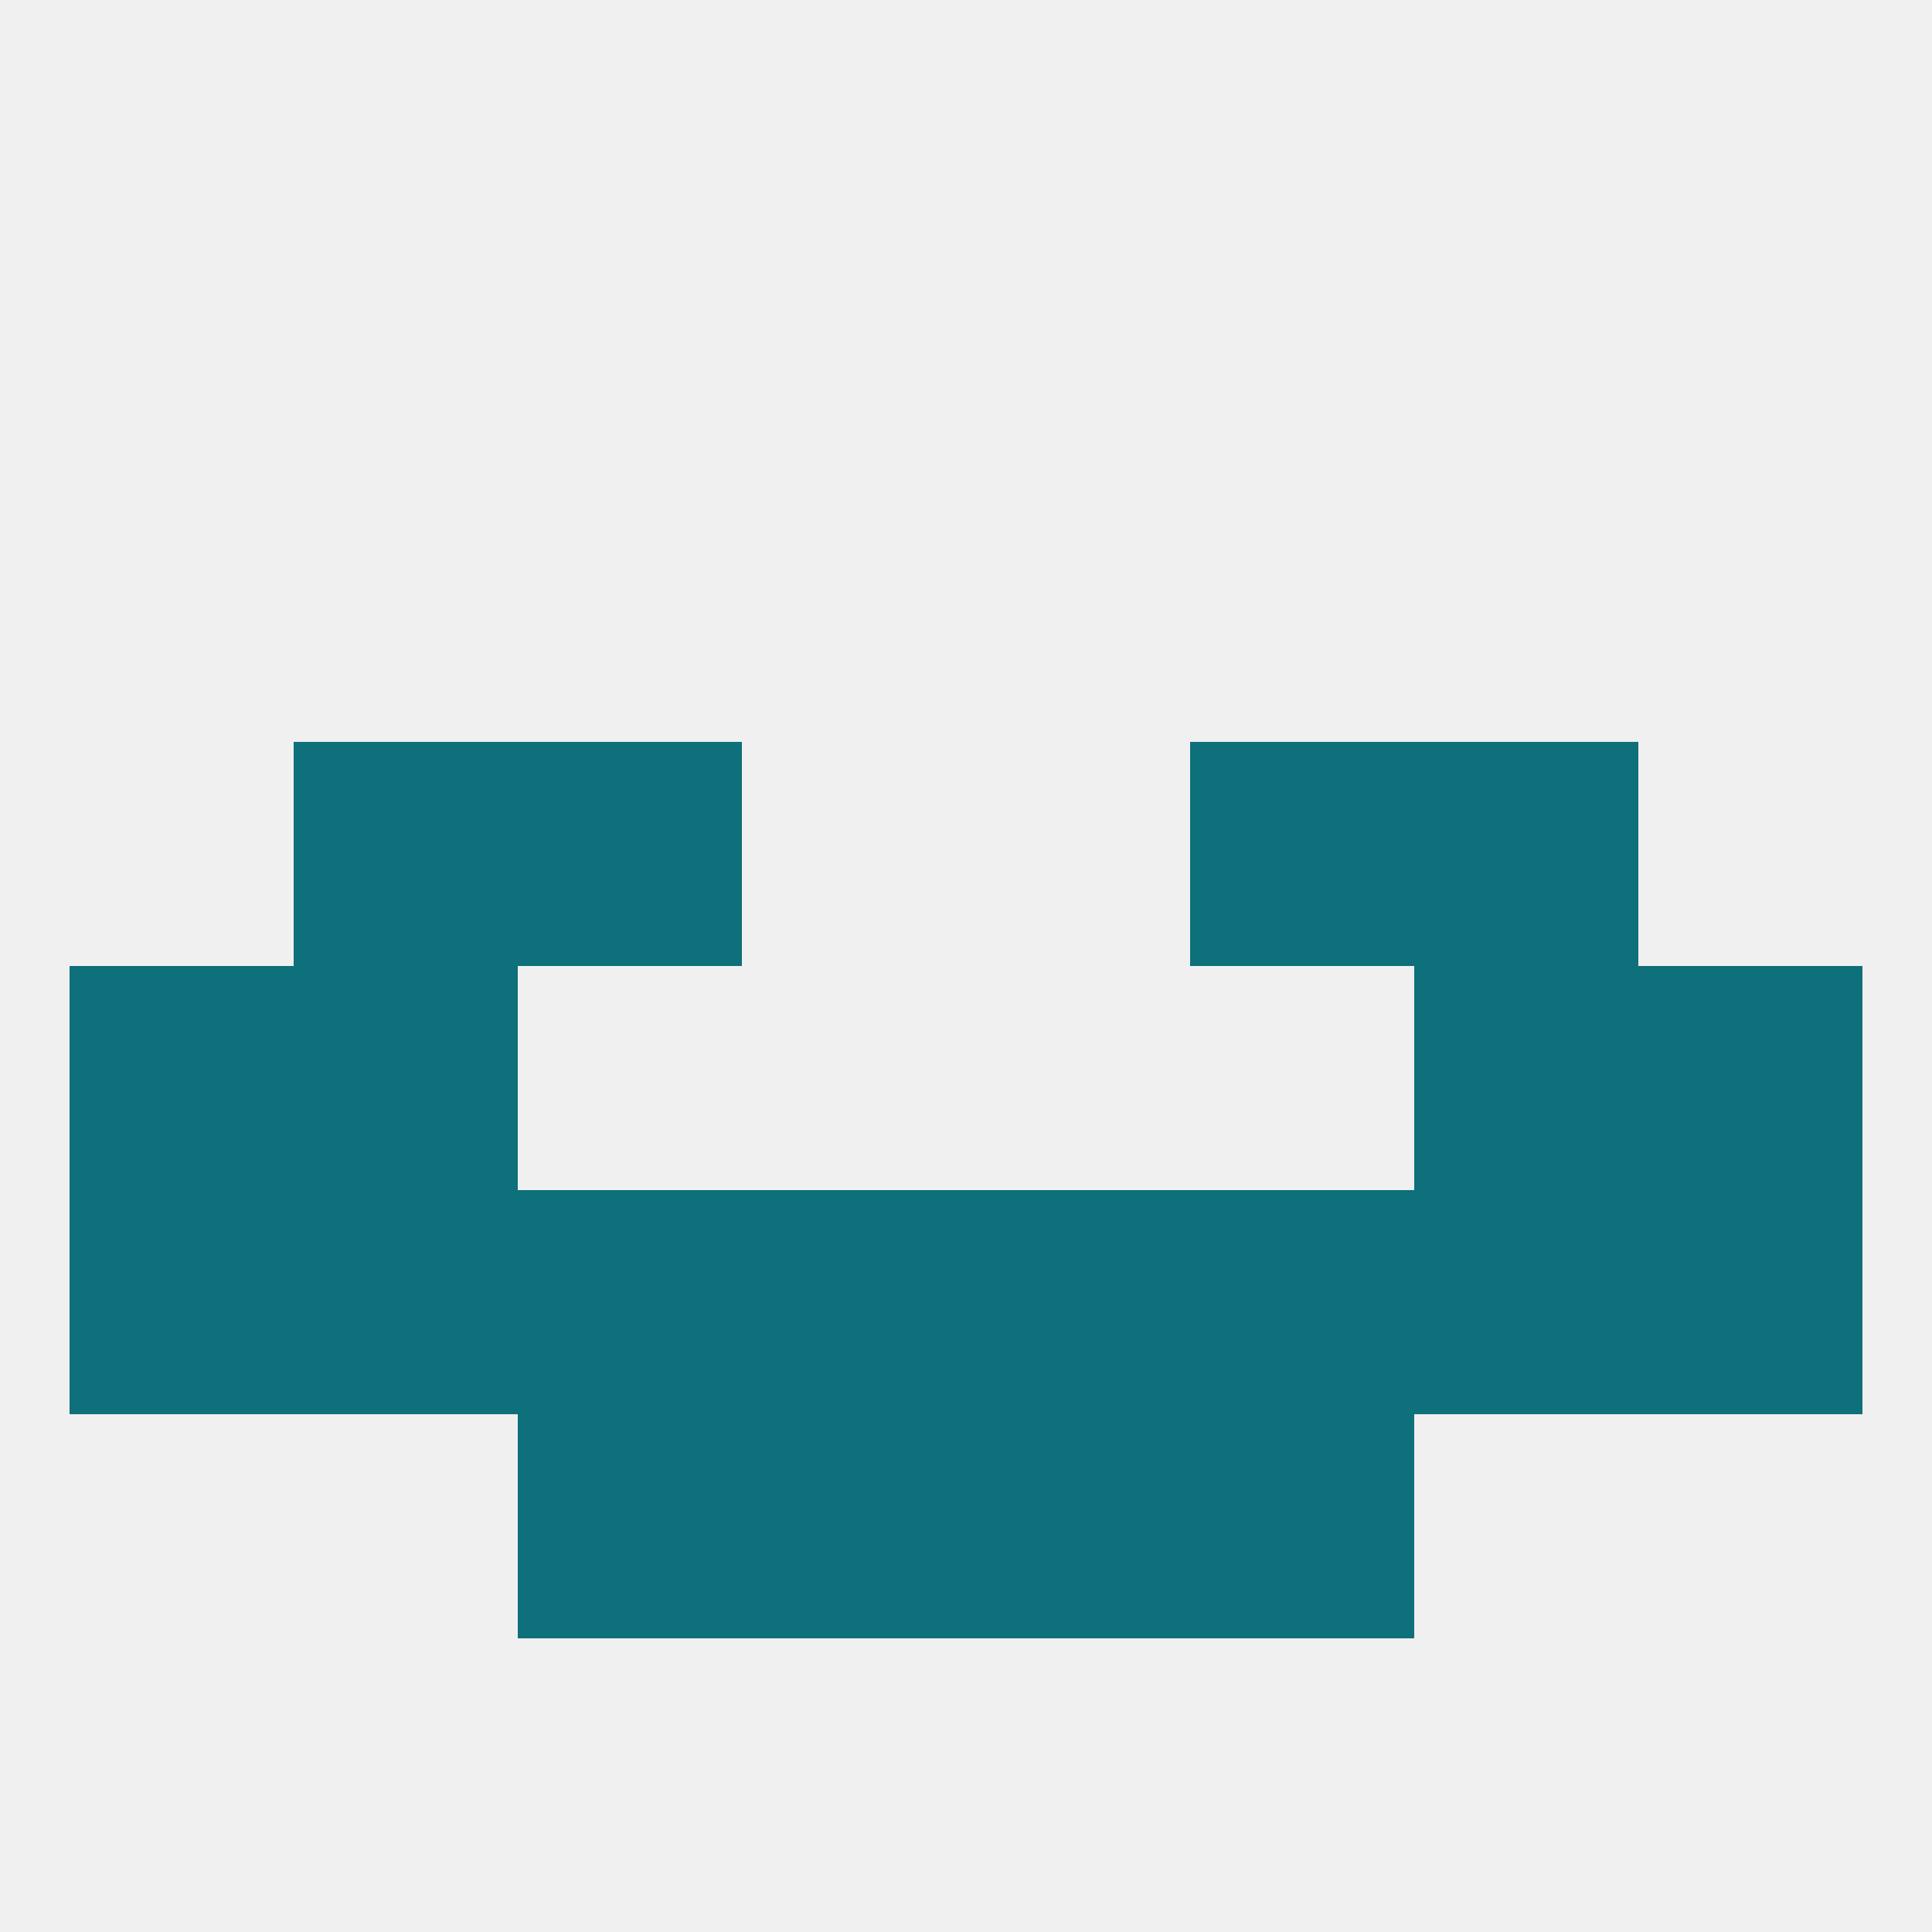
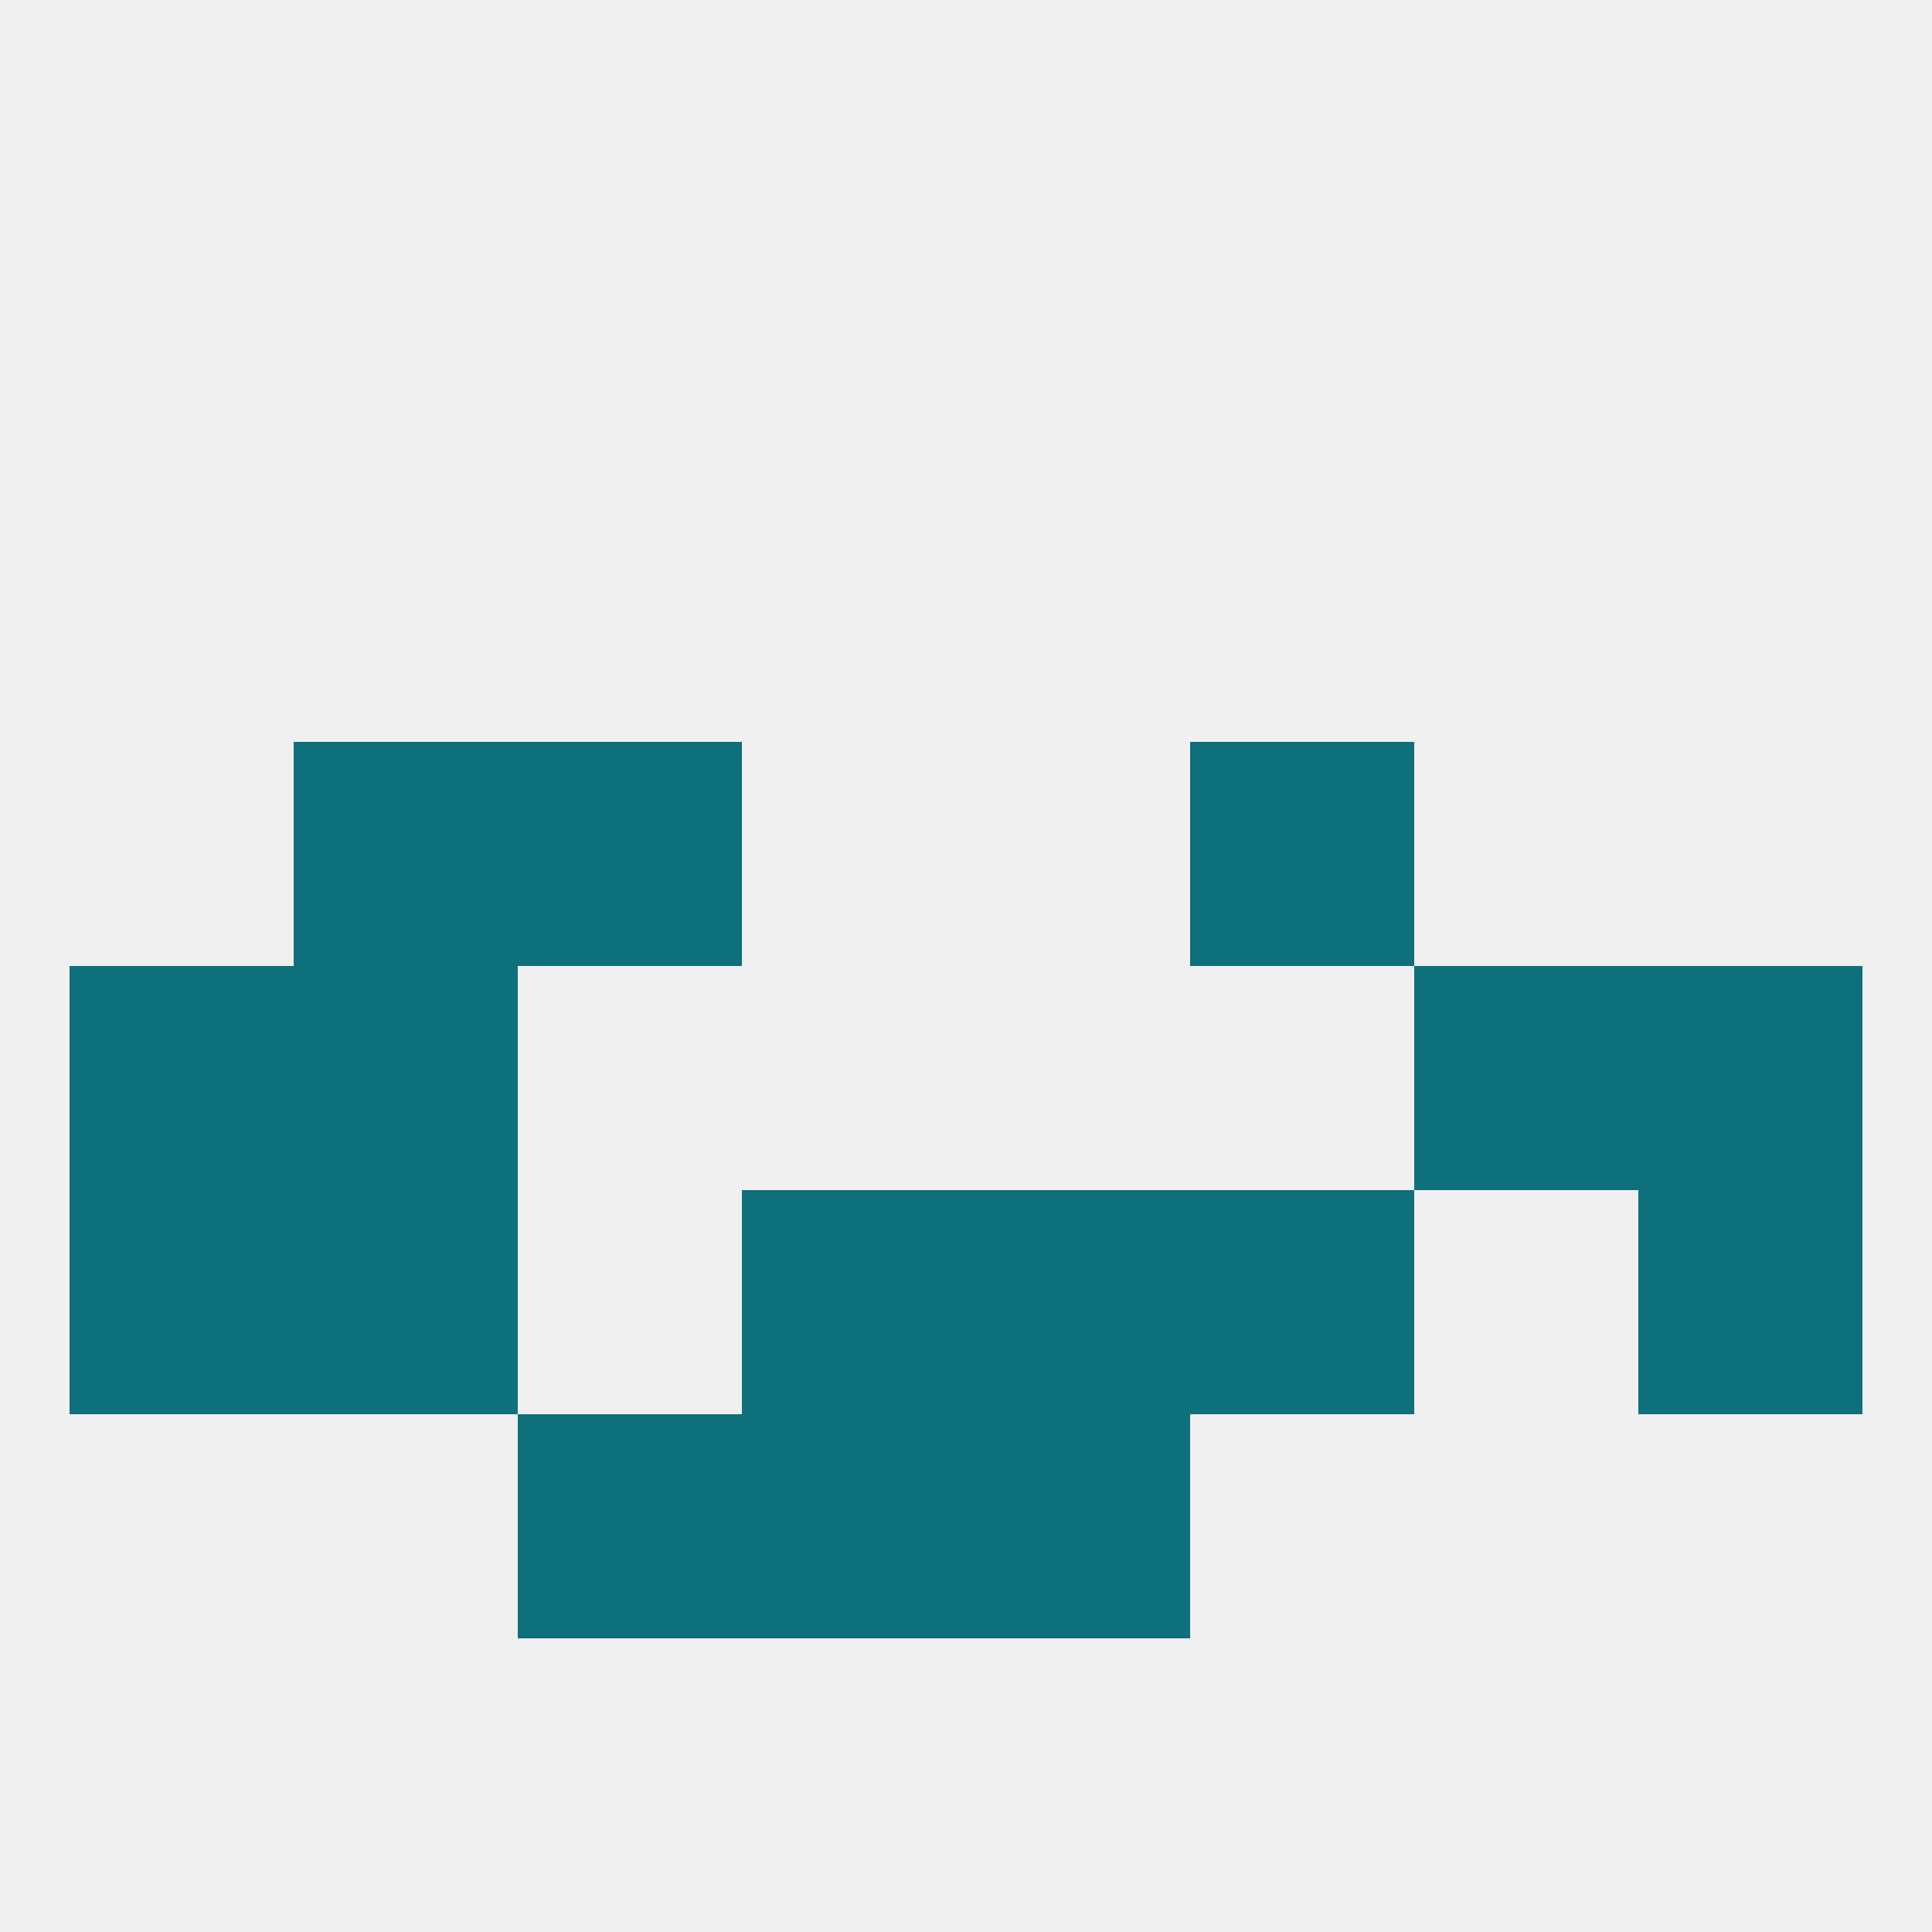
<svg xmlns="http://www.w3.org/2000/svg" version="1.1" baseprofile="full" width="250" height="250" viewBox="0 0 250 250">
  <rect width="100%" height="100%" fill="rgba(240,240,240,255)" />
  <rect x="96" y="154" width="29" height="29" fill="rgba(13,112,123,255)" />
-   <rect x="183" y="154" width="29" height="29" fill="rgba(13,112,123,255)" />
  <rect x="212" y="154" width="29" height="29" fill="rgba(13,112,123,255)" />
-   <rect x="67" y="154" width="29" height="29" fill="rgba(13,112,123,255)" />
  <rect x="154" y="154" width="29" height="29" fill="rgba(13,112,123,255)" />
  <rect x="125" y="154" width="29" height="29" fill="rgba(13,112,123,255)" />
  <rect x="38" y="154" width="29" height="29" fill="rgba(13,112,123,255)" />
  <rect x="9" y="154" width="29" height="29" fill="rgba(13,112,123,255)" />
  <rect x="67" y="183" width="29" height="29" fill="rgba(13,112,123,255)" />
-   <rect x="154" y="183" width="29" height="29" fill="rgba(13,112,123,255)" />
  <rect x="96" y="183" width="29" height="29" fill="rgba(13,112,123,255)" />
  <rect x="125" y="183" width="29" height="29" fill="rgba(13,112,123,255)" />
  <rect x="38" y="96" width="29" height="29" fill="rgba(13,112,123,255)" />
-   <rect x="183" y="96" width="29" height="29" fill="rgba(13,112,123,255)" />
  <rect x="67" y="96" width="29" height="29" fill="rgba(13,112,123,255)" />
  <rect x="154" y="96" width="29" height="29" fill="rgba(13,112,123,255)" />
  <rect x="212" y="125" width="29" height="29" fill="rgba(13,112,123,255)" />
  <rect x="38" y="125" width="29" height="29" fill="rgba(13,112,123,255)" />
  <rect x="183" y="125" width="29" height="29" fill="rgba(13,112,123,255)" />
  <rect x="9" y="125" width="29" height="29" fill="rgba(13,112,123,255)" />
</svg>